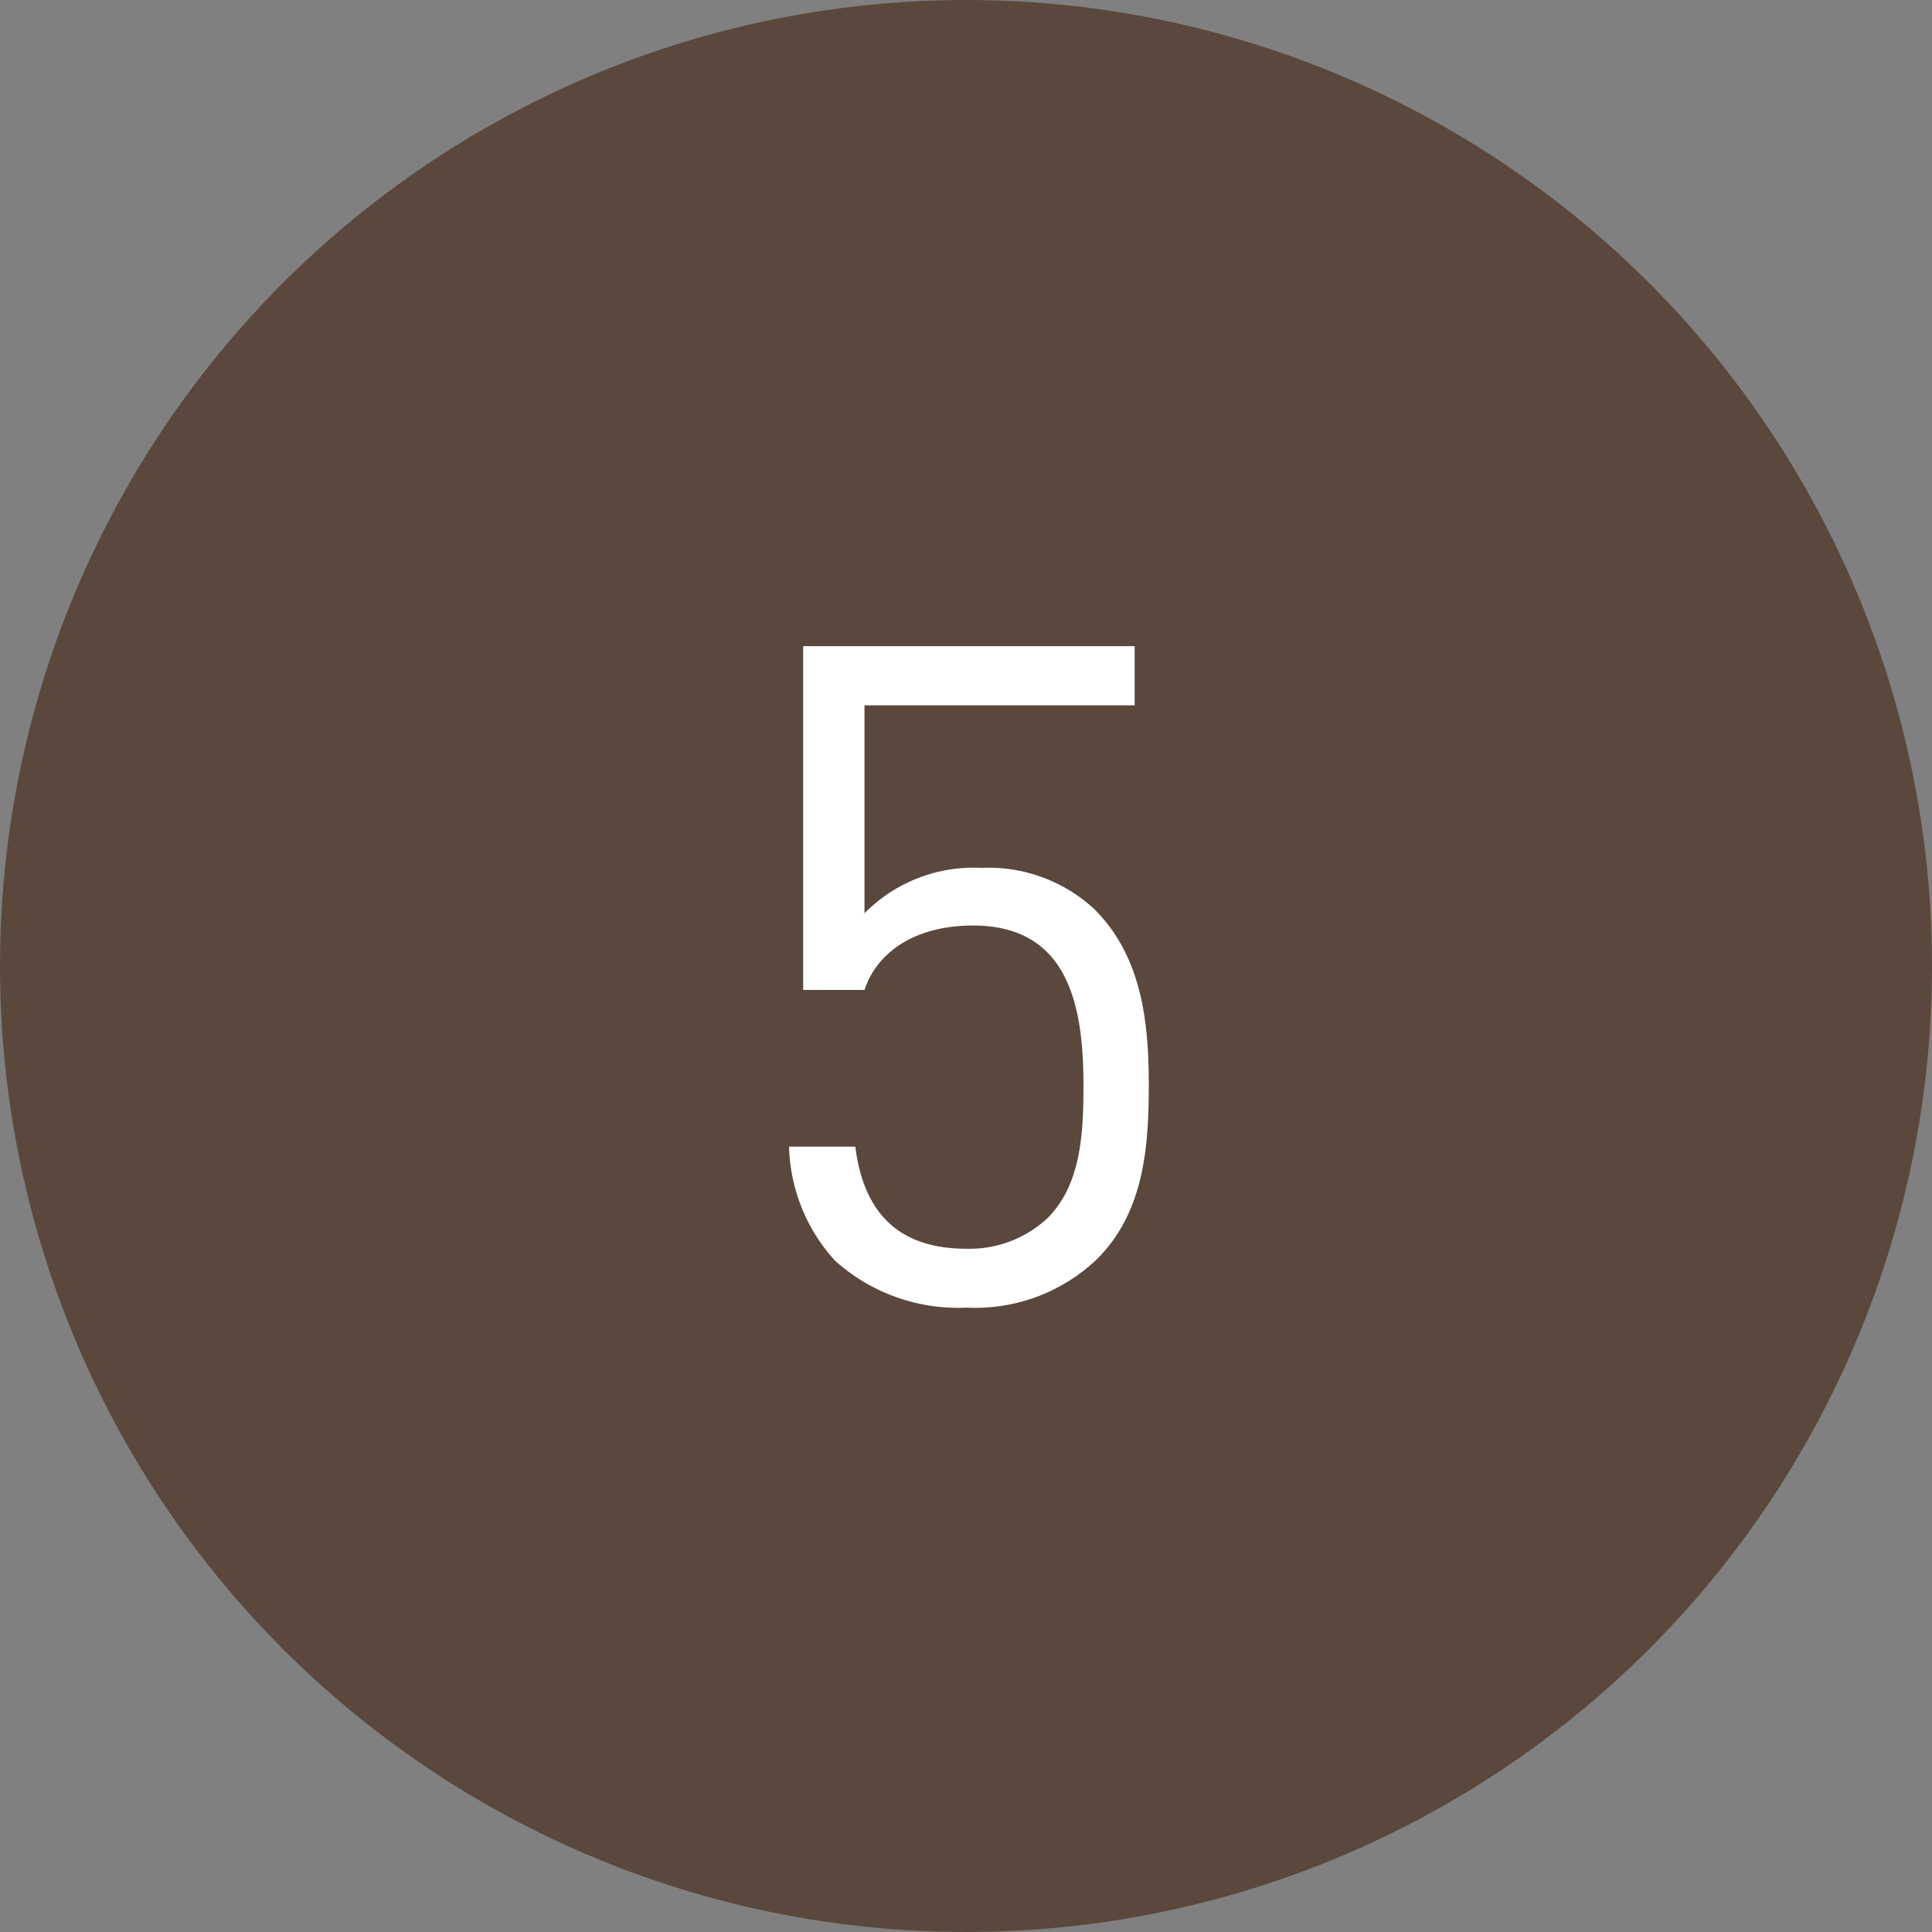
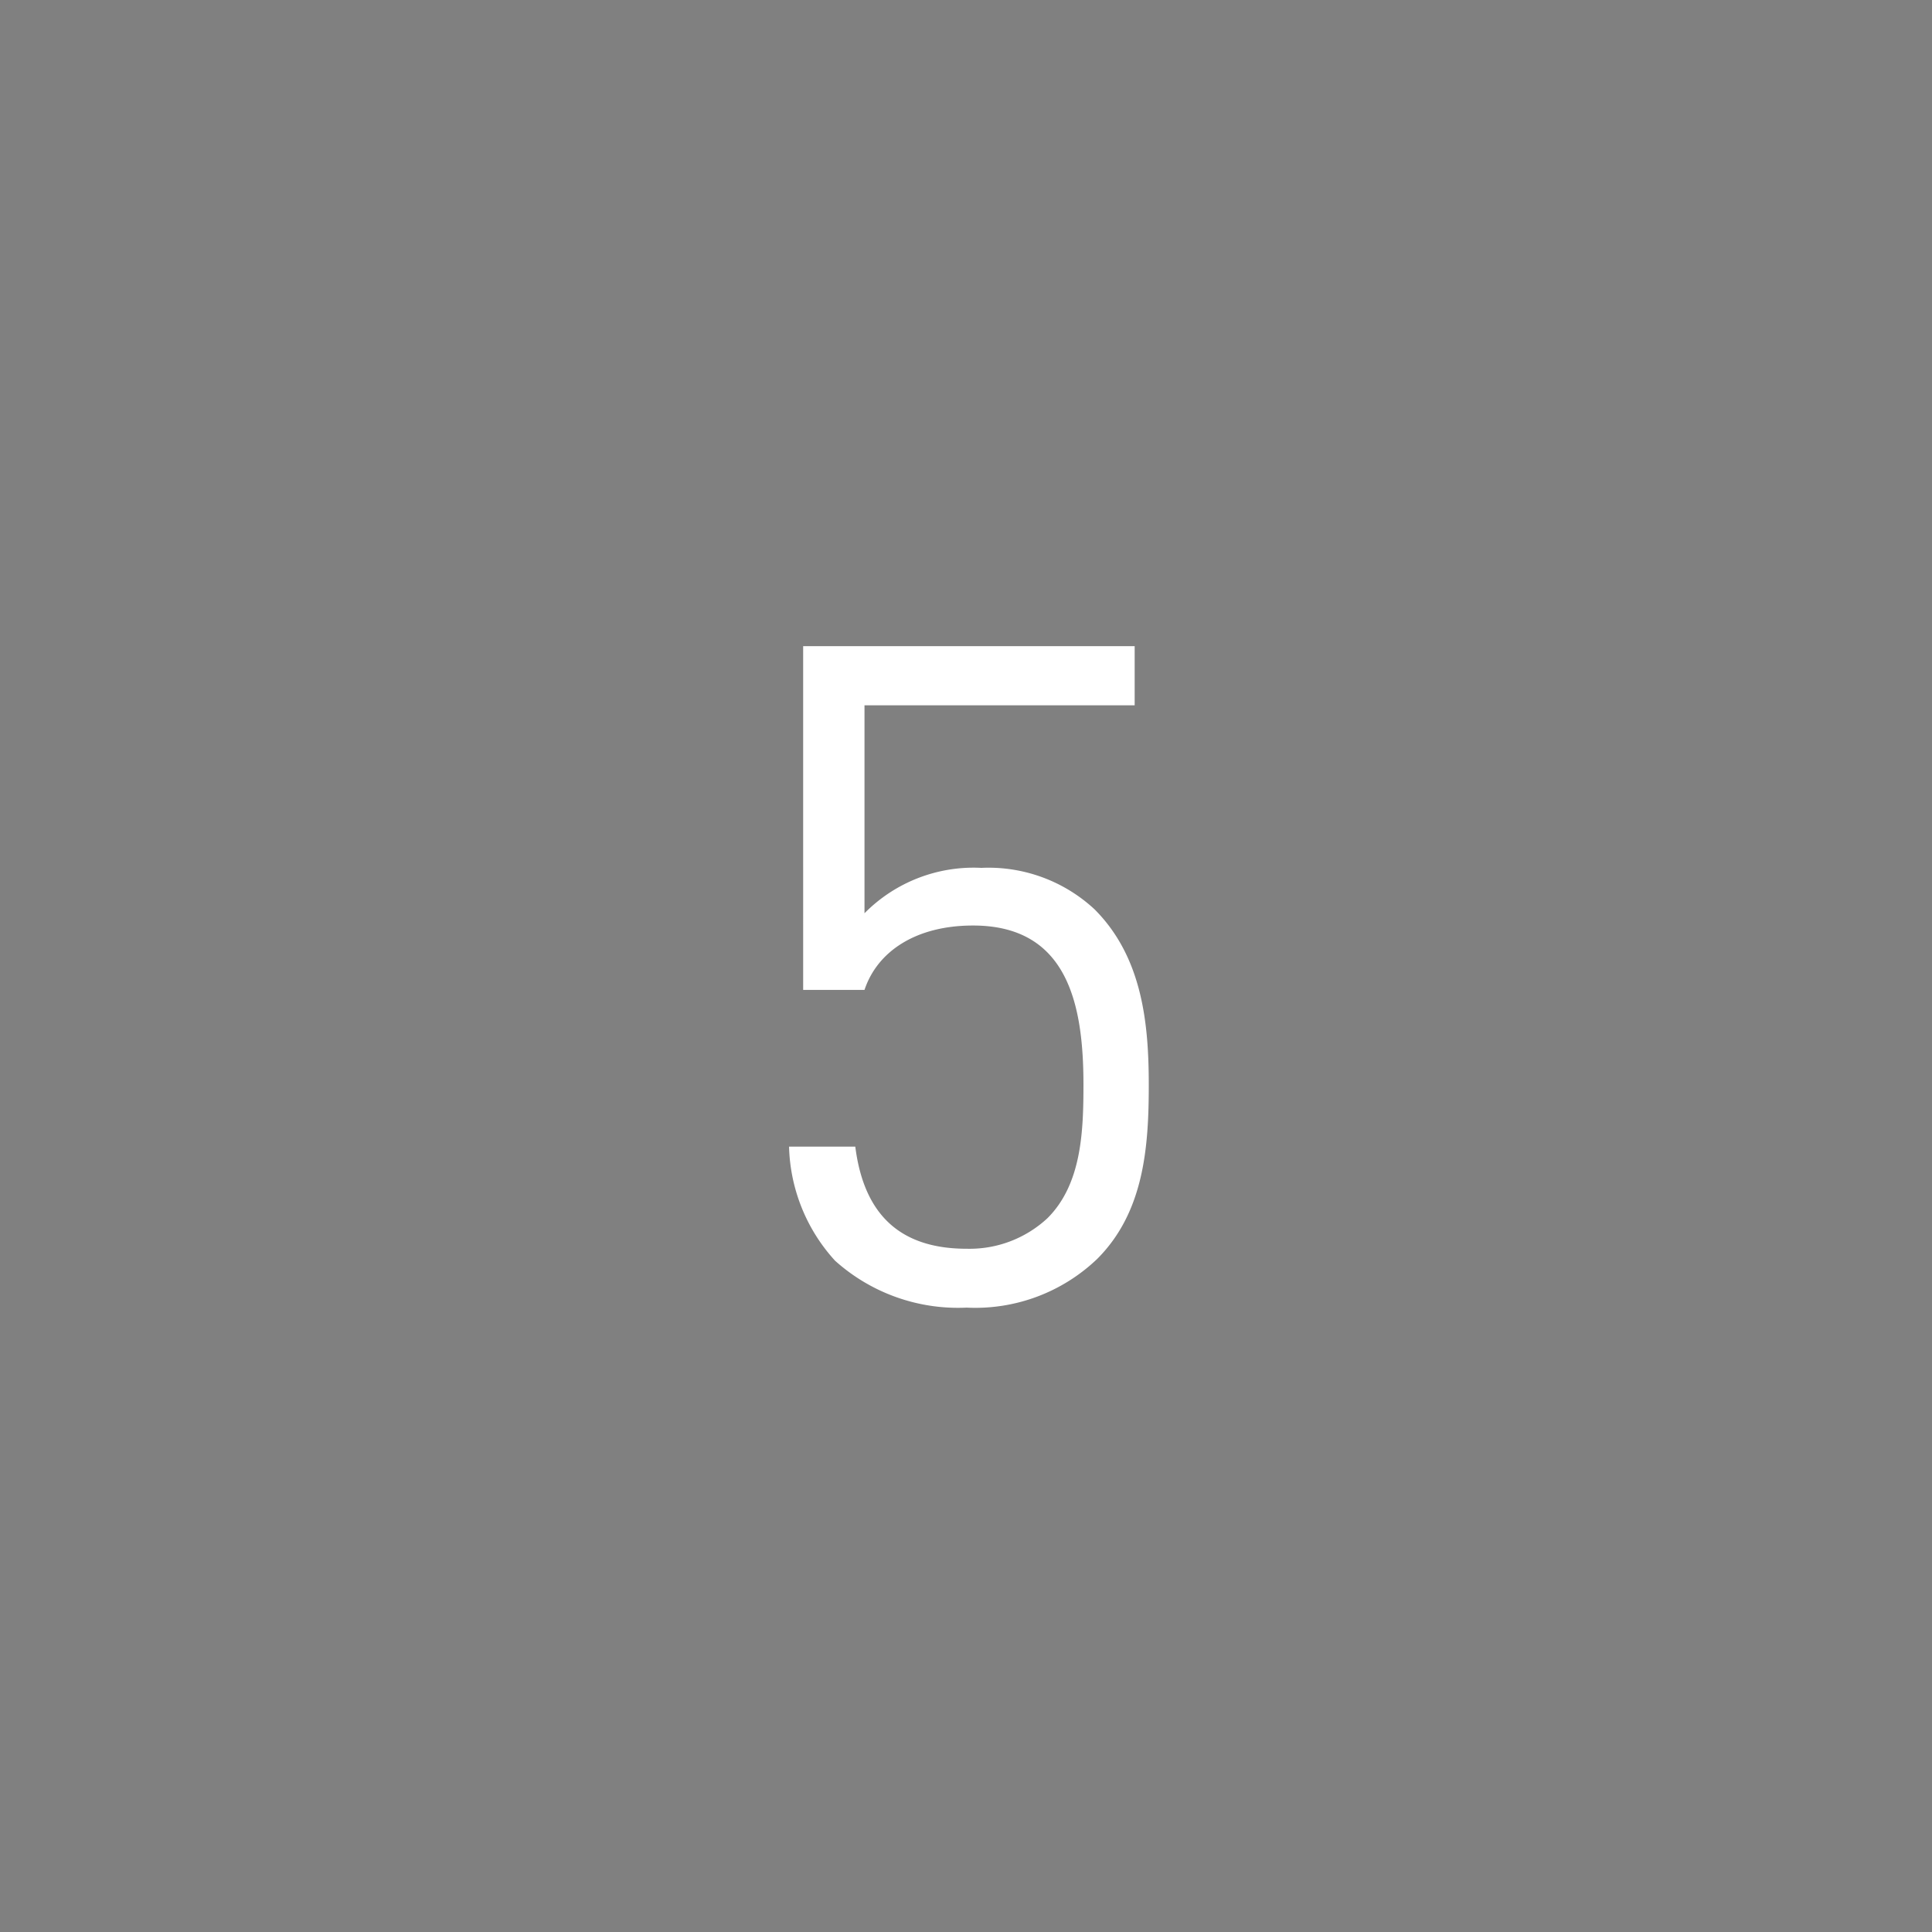
<svg xmlns="http://www.w3.org/2000/svg" viewBox="0 0 63 63">
  <rect x="0" y="0" width="63" height="63" fill="#808080" stroke="none" />
  <g data-name="レイヤー 2">
-     <circle cx="31.5" cy="31.5" r="31.5" fill="#5a483d" />
    <path d="M35.78 41.05a5.75 5.75 0 01-4.26 1.59 6 6 0 01-4.29-1.53 5.73 5.73 0 01-1.5-3.72h2.16c.27 2.13 1.38 3.33 3.63 3.33a3.73 3.73 0 002.64-1c1.11-1.11 1.17-2.82 1.17-4.35 0-2.61-.51-5.19-3.6-5.19-1.86 0-3.12.84-3.54 2.1h-2V21.07H37V23h-8.81v6.78A5 5 0 0132 28.3a5.08 5.08 0 013.69 1.35c1.56 1.56 1.77 3.72 1.77 5.73s-.15 4.14-1.68 5.67z" fill="#fff" />
  </g>
</svg>